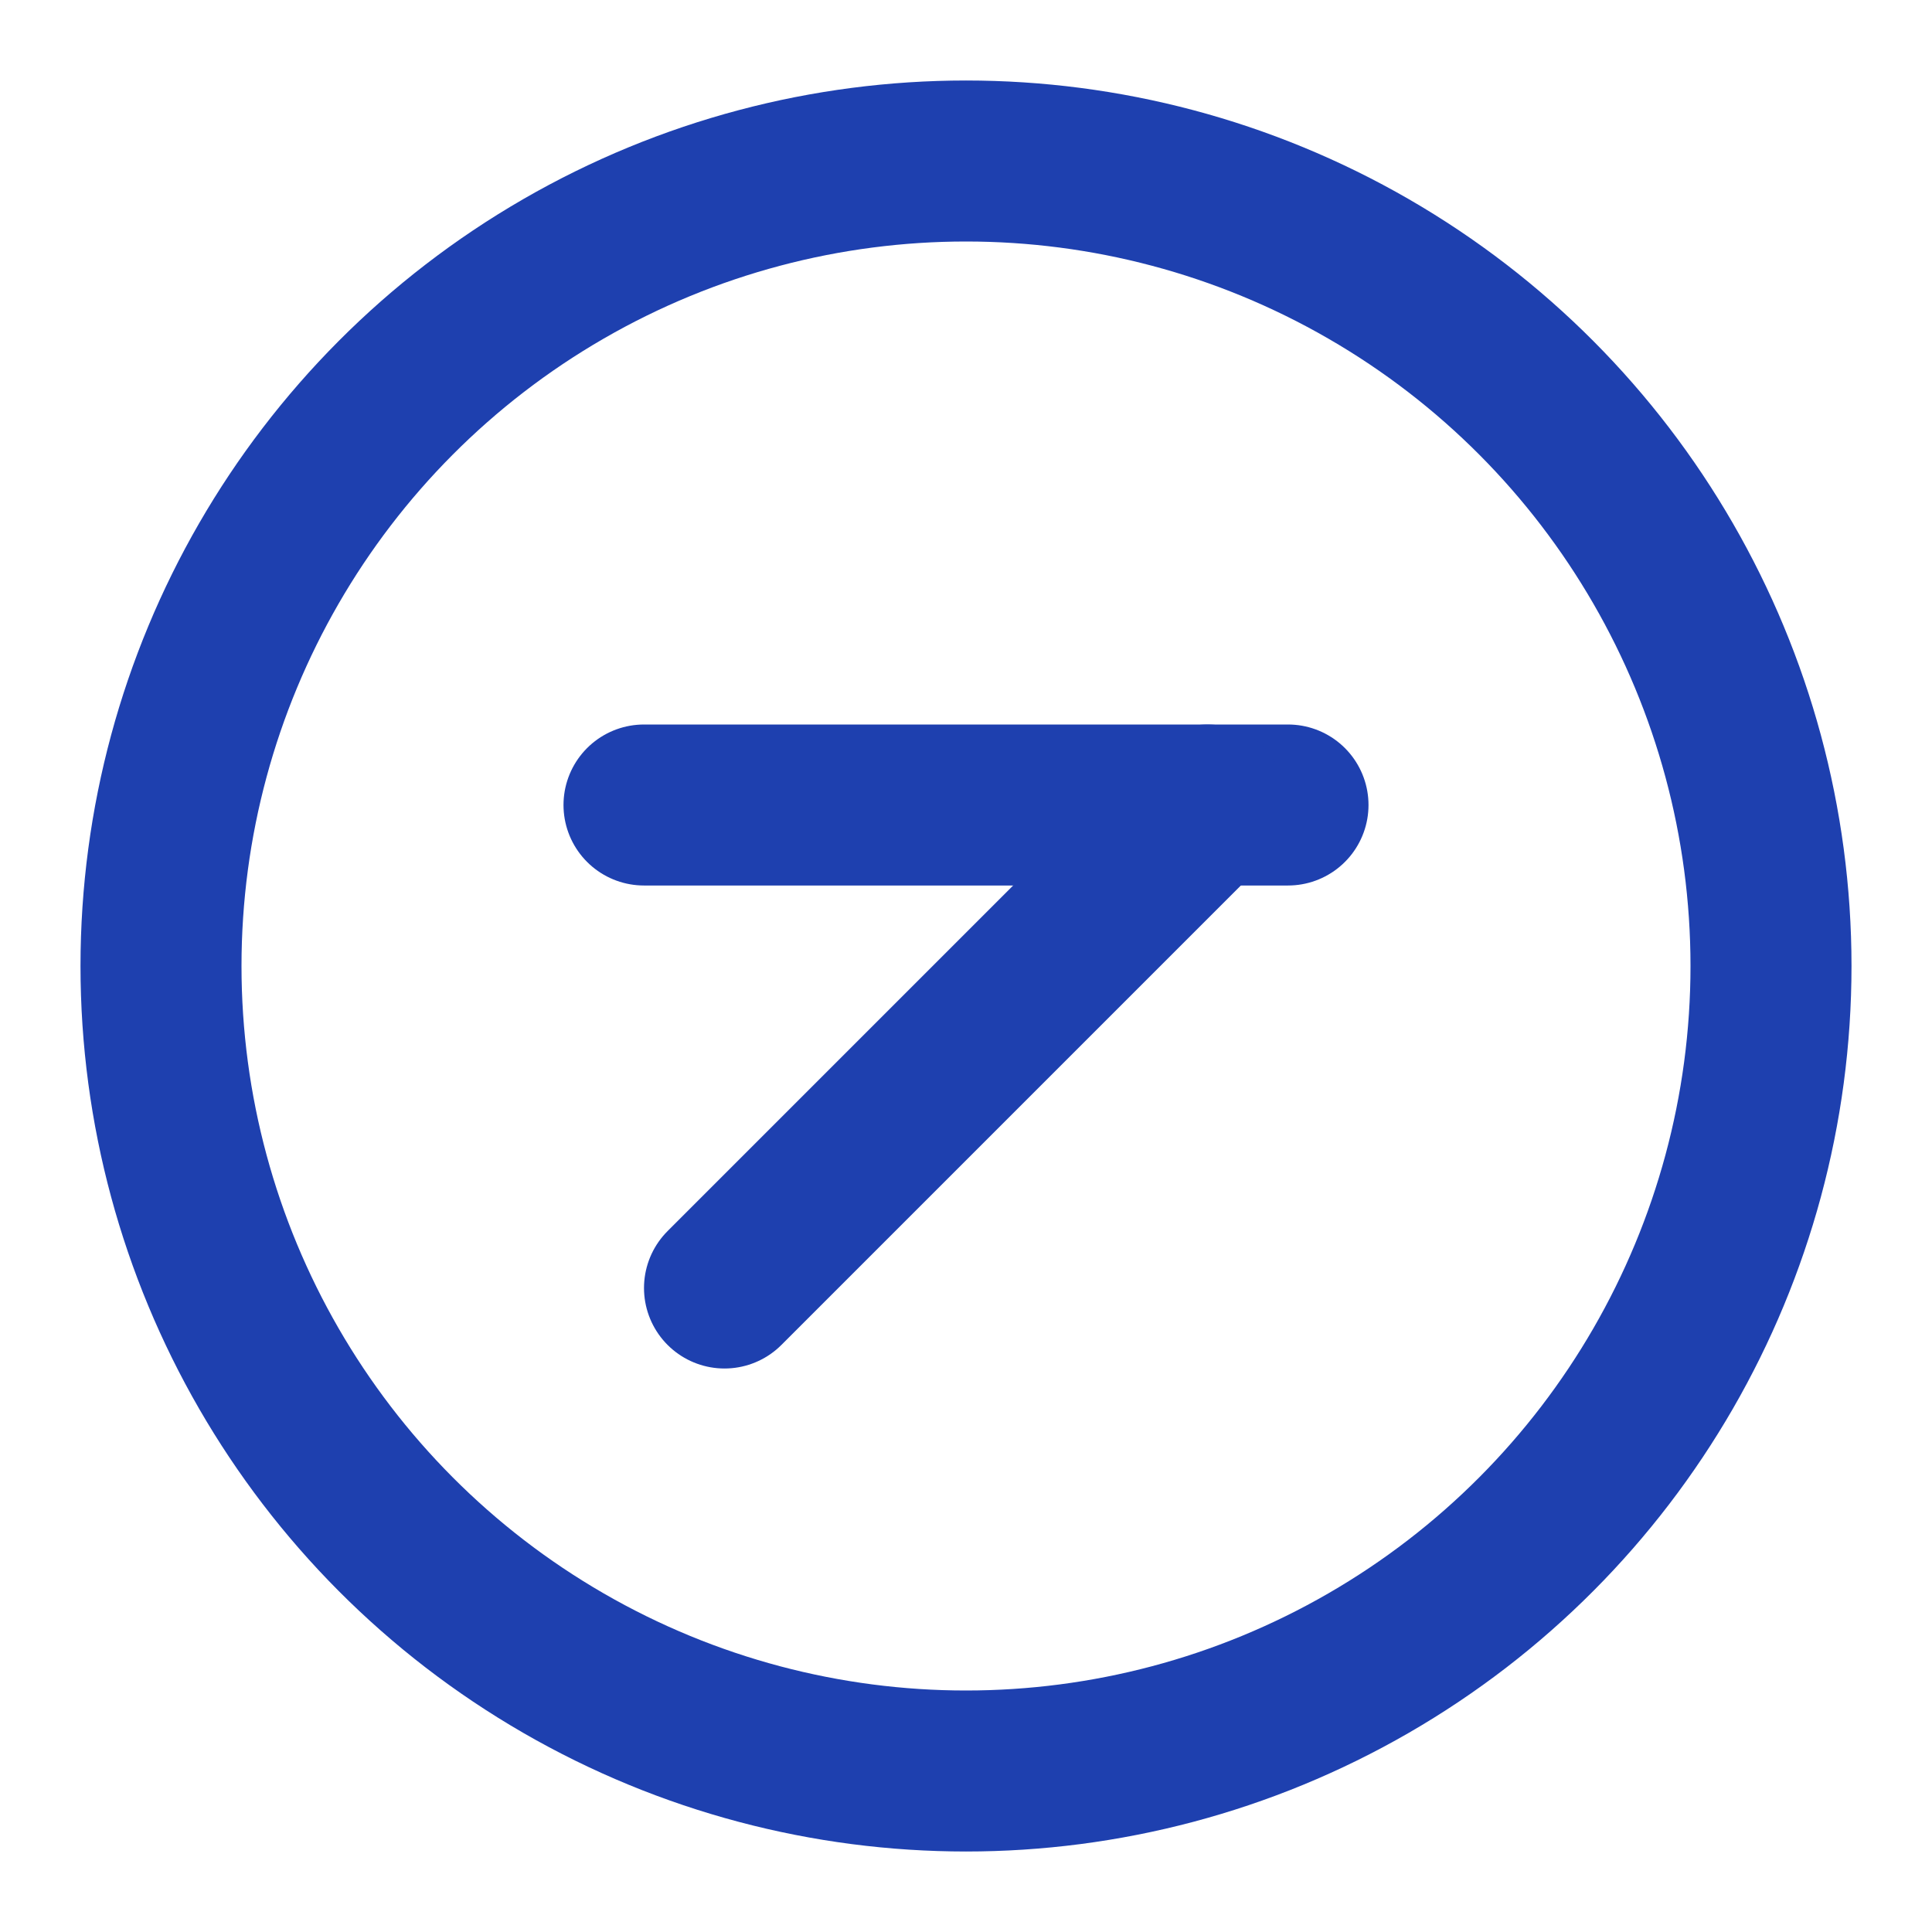
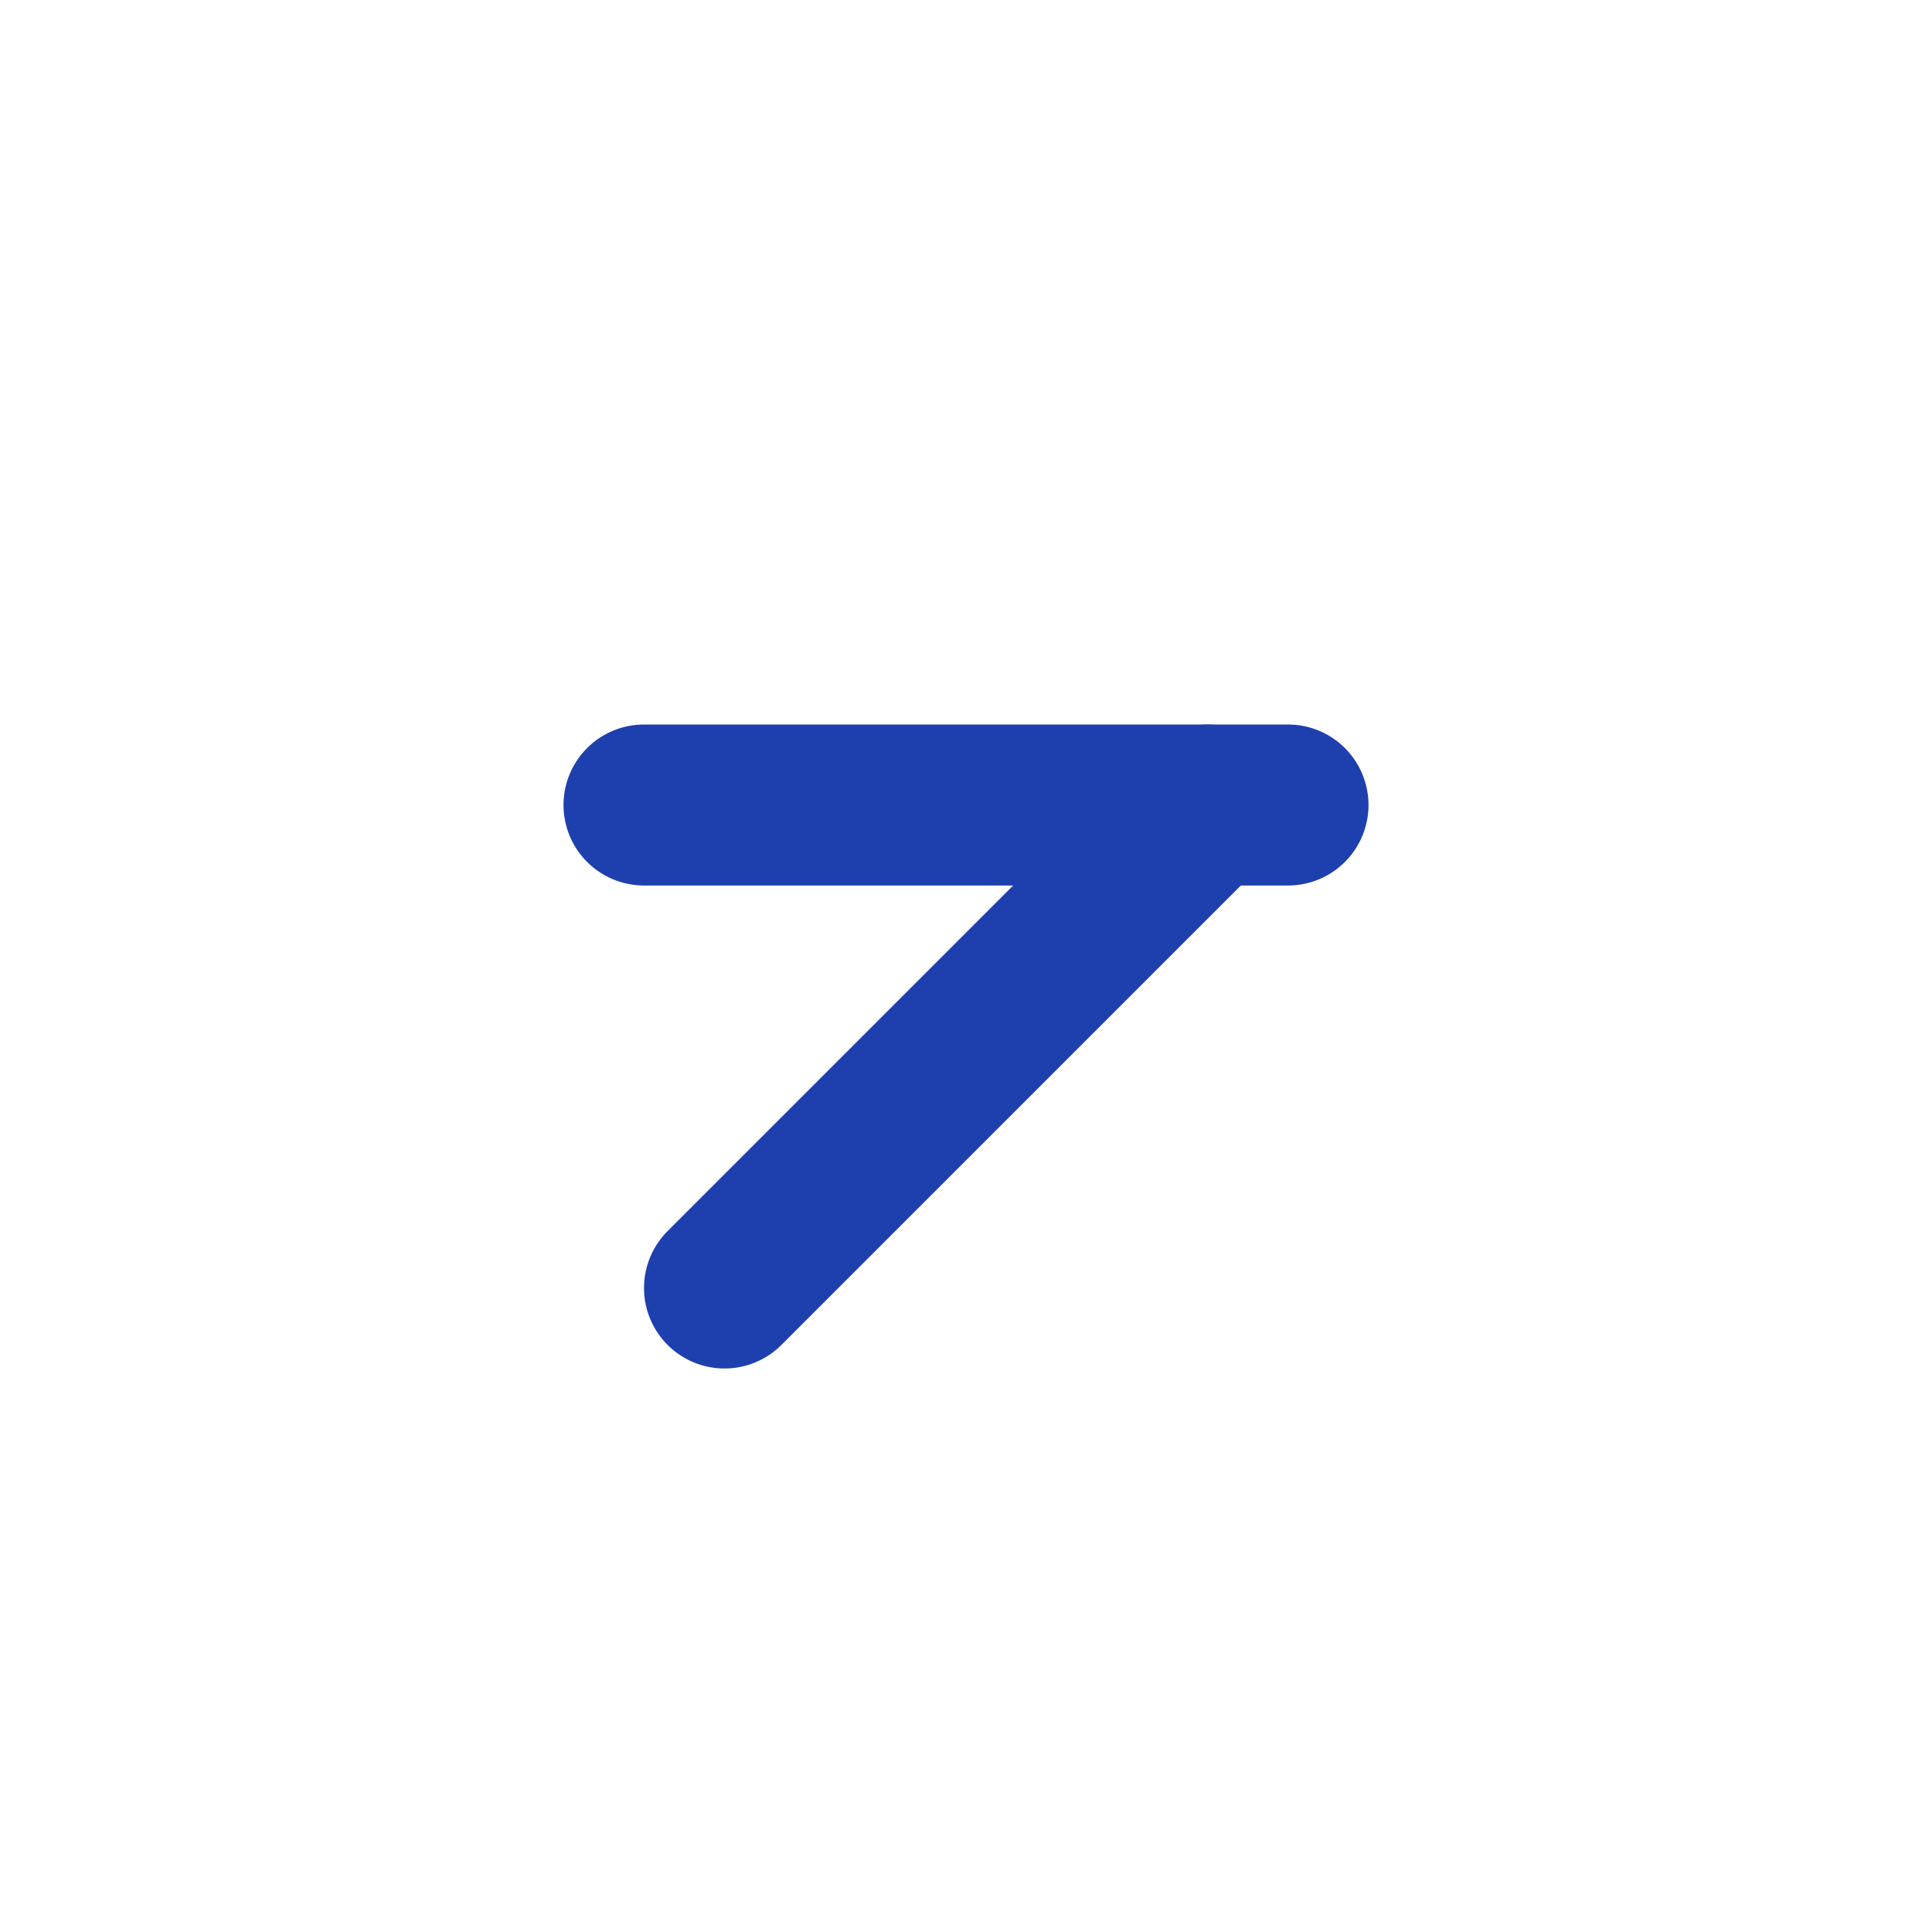
<svg xmlns="http://www.w3.org/2000/svg" width="24" height="24" viewBox="0 0 24 24" fill="none" stroke="#1E40AF" stroke-width="2" stroke-linecap="round" stroke-linejoin="round">
-   <circle cx="12" cy="12" r="10" />
  <path d="M16 10H8" />
  <path d="M9 16l3-3 3-3" />
</svg>